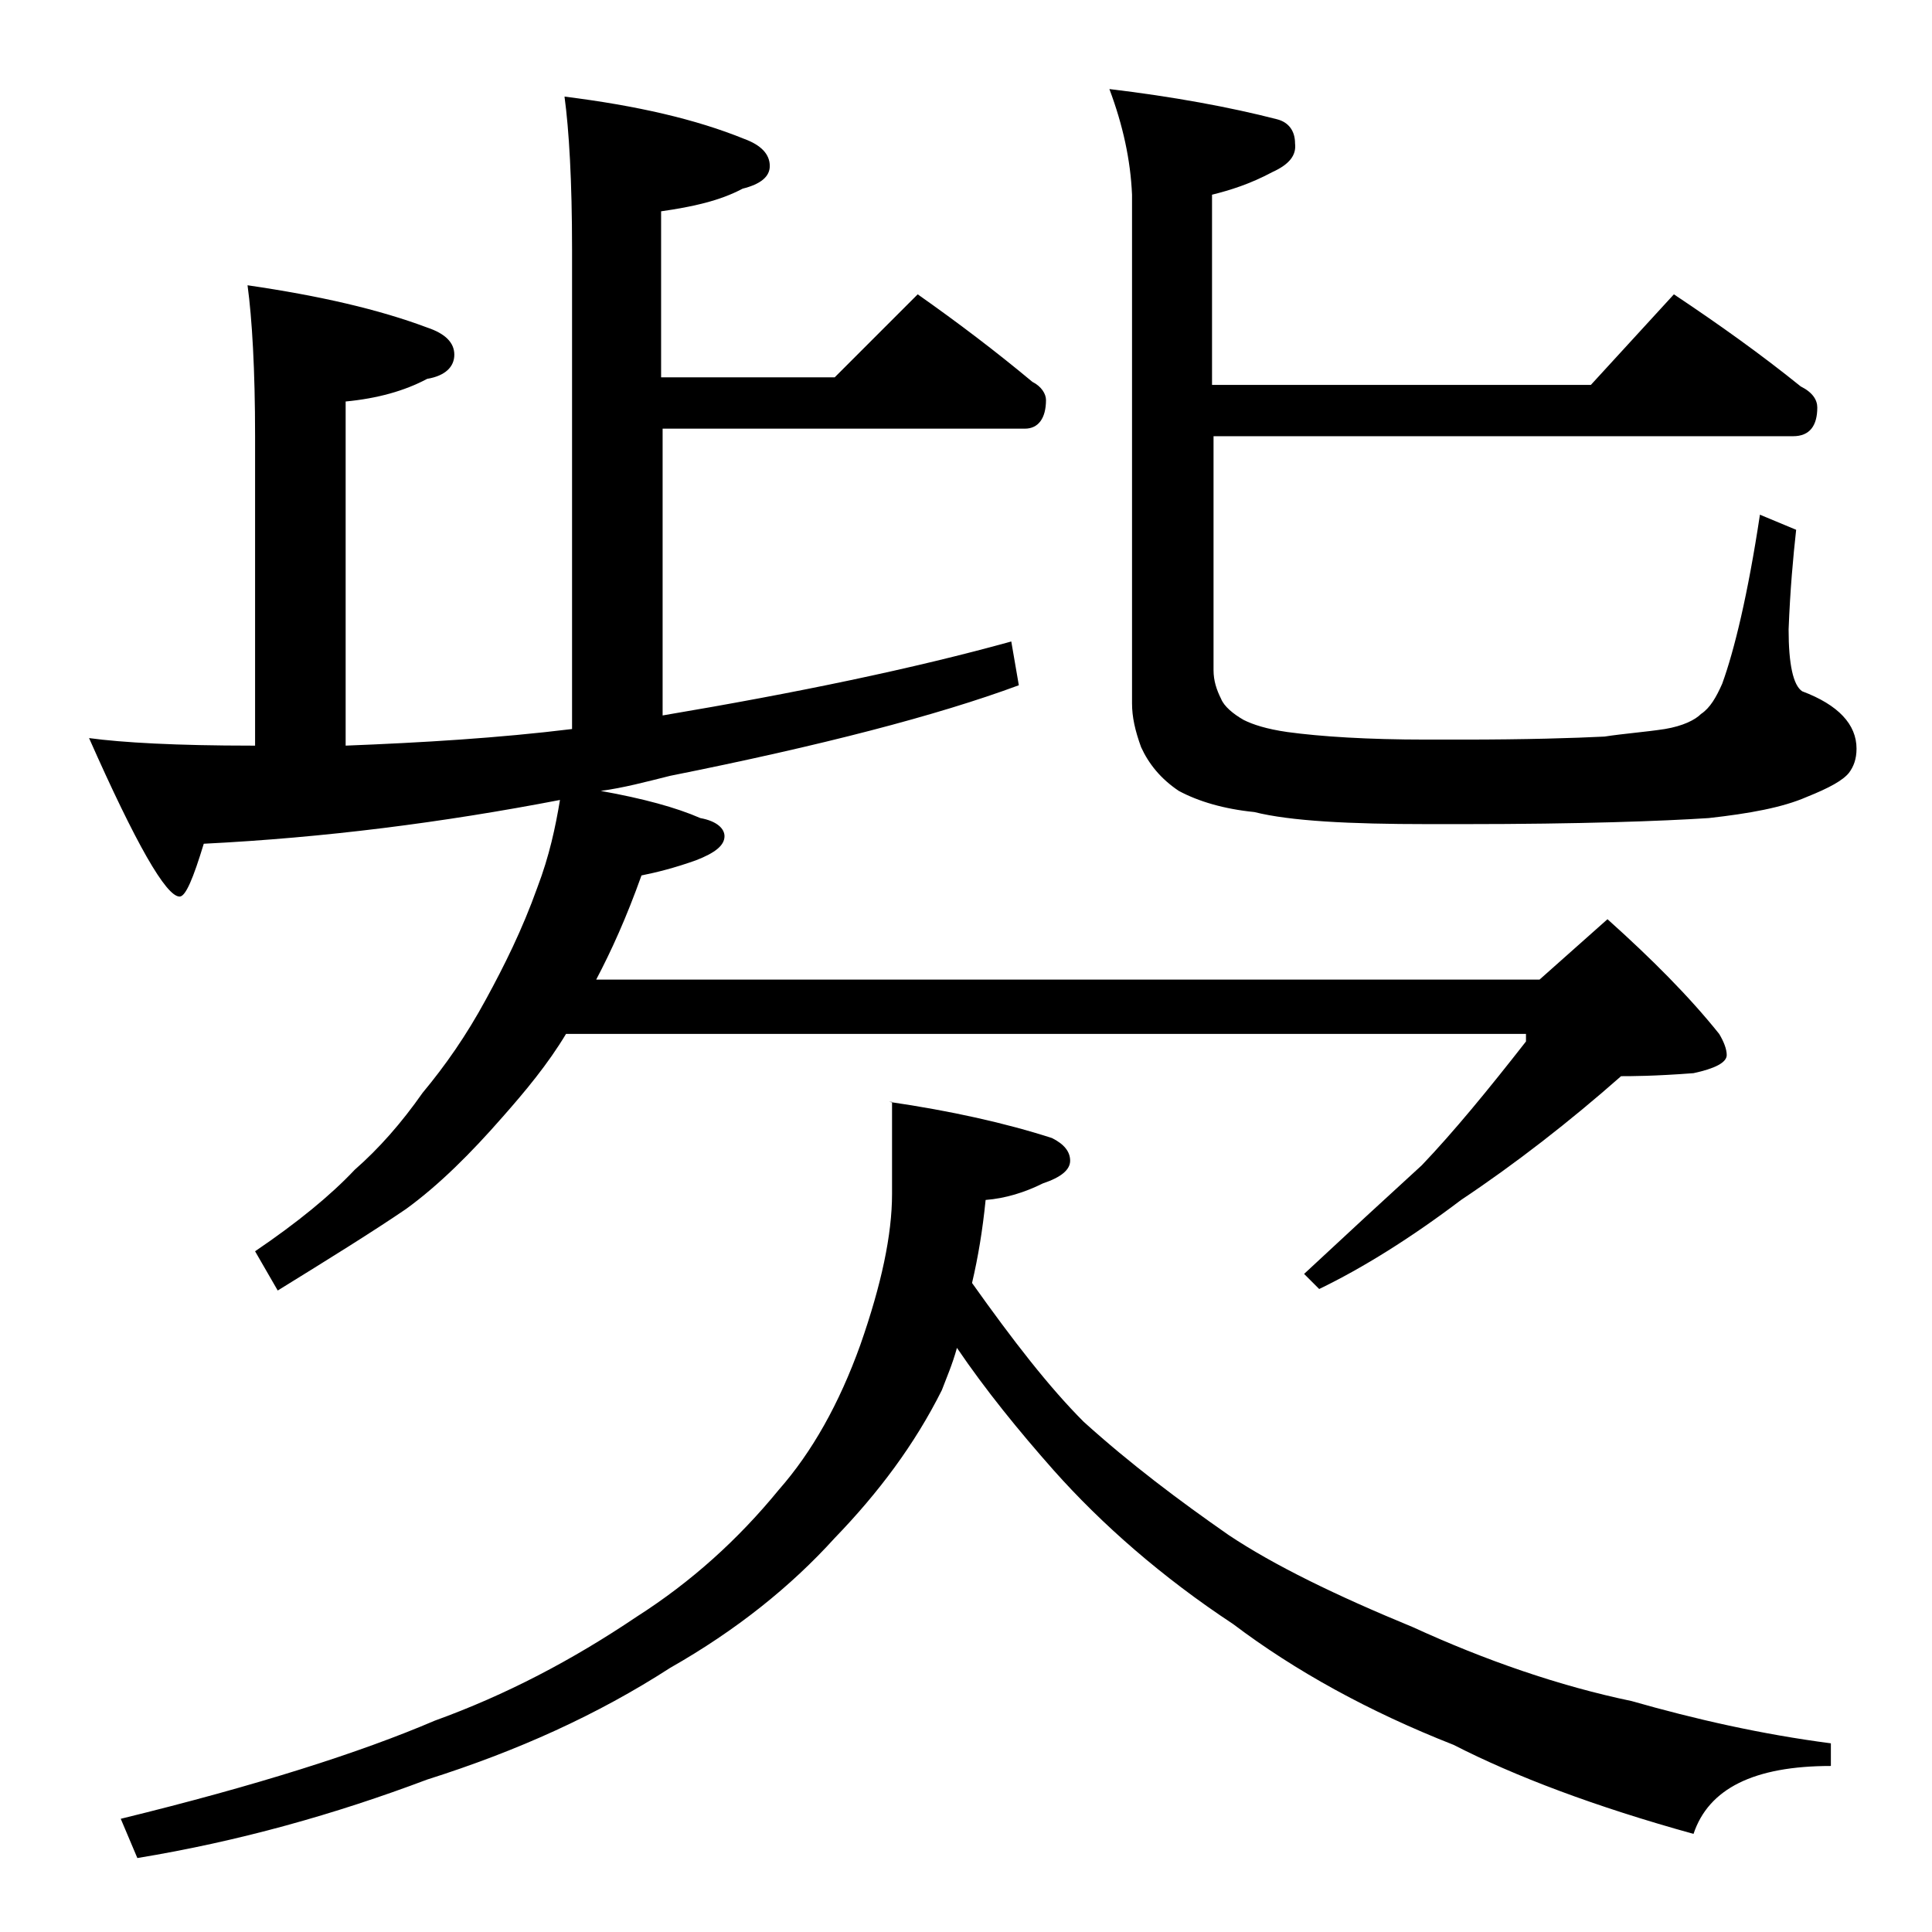
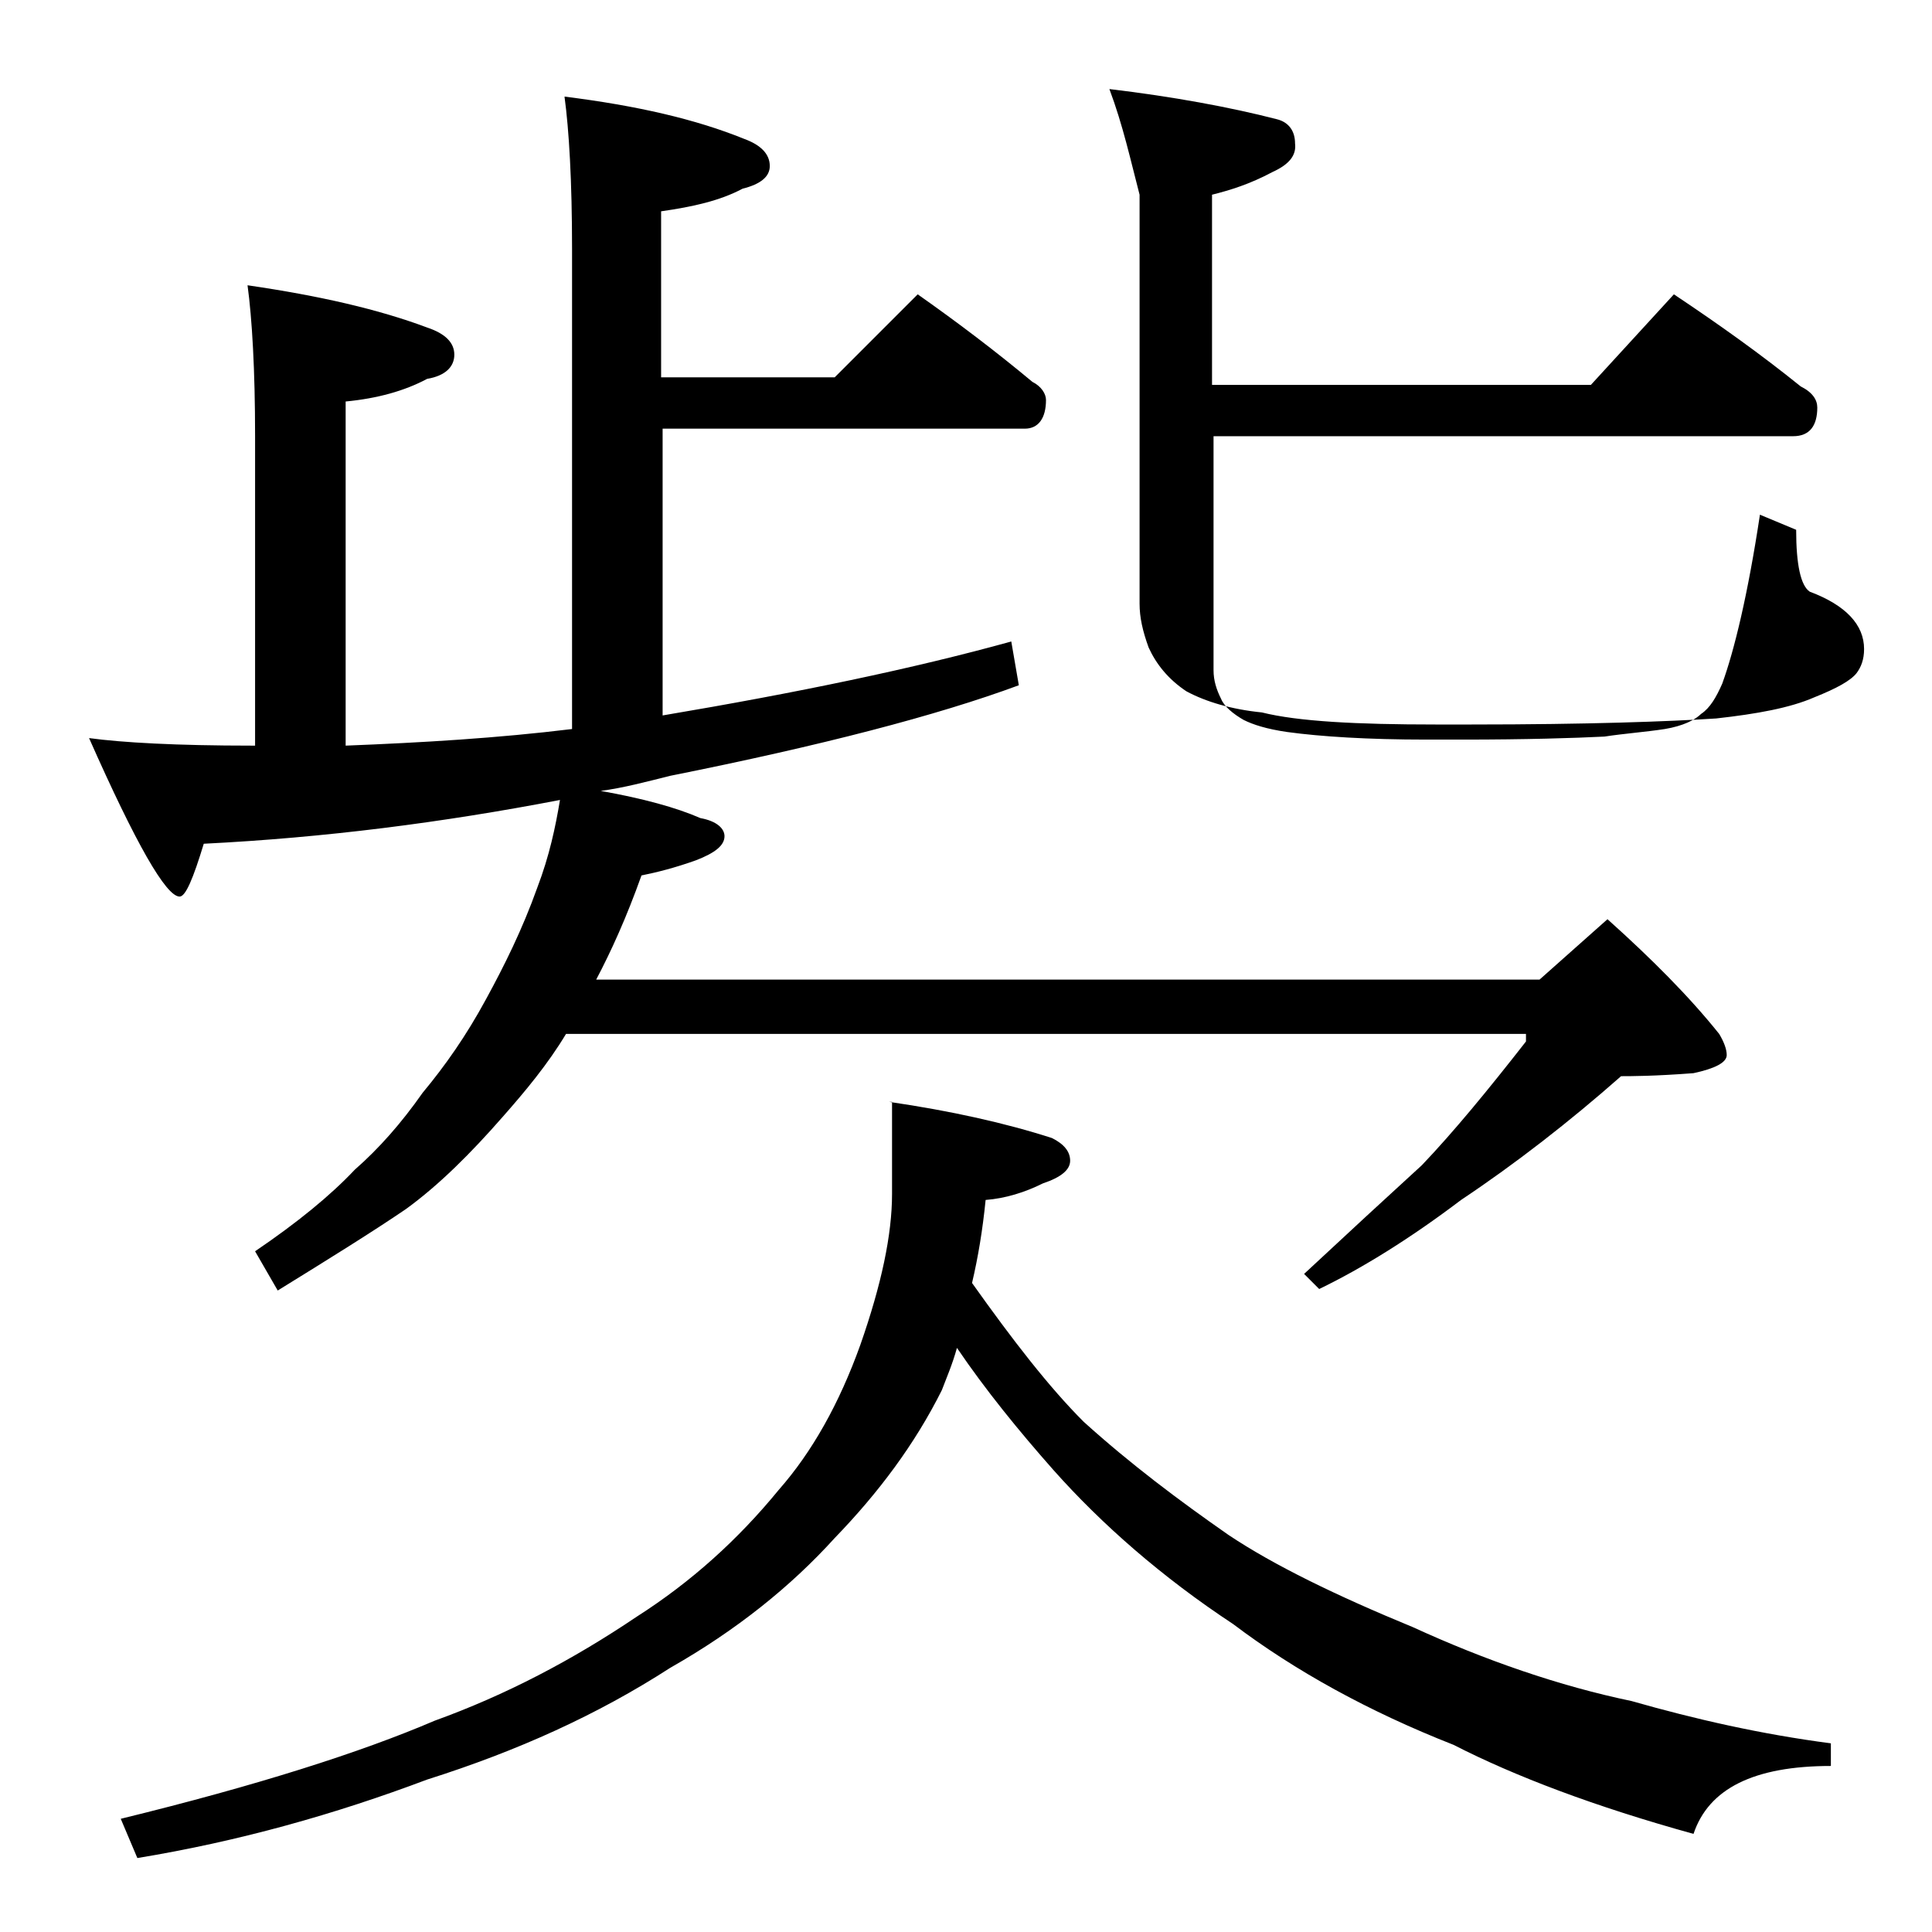
<svg xmlns="http://www.w3.org/2000/svg" version="1.1" id="Layer_1" x="0px" y="0px" viewBox="0 0 128 128" enable-background="new 0 0 128 128" xml:space="preserve">
-   <path d="M37.4,6.4c4.8,0.6,8.7,1.5,11.9,2.8C50.4,9.6,51,10.2,51,11c0,0.7-0.6,1.2-1.8,1.5c-1.5,0.8-3.3,1.2-5.4,1.5v11h11.5  l5.5-5.5c2.7,1.9,5.2,3.8,7.6,5.8c0.6,0.3,0.9,0.8,0.9,1.2c0,1.2-0.5,1.9-1.4,1.9H43.9v19c8.9-1.5,16.6-3.1,23.1-4.9l0.5,2.9  c-5.4,2-13.1,4-23.1,6c-1.6,0.4-3.1,0.8-4.6,1c2.8,0.5,5,1.1,6.6,1.8c1.1,0.2,1.6,0.7,1.6,1.2c0,0.6-0.6,1.1-1.9,1.6  c-1.4,0.5-2.6,0.8-3.6,1c-1,2.8-2,5-3,6.9H102l4.5-4c2.9,2.6,5.4,5.1,7.4,7.6c0.3,0.5,0.5,1,0.5,1.4c0,0.5-0.8,0.9-2.2,1.2  c-2.6,0.2-4.2,0.2-4.8,0.2c-3.4,3-7,5.8-10.6,8.2c-3.3,2.5-6.5,4.5-9.4,5.9l-1-1c2.9-2.7,5.5-5.1,7.8-7.2c2.1-2.2,4.4-5,6.9-8.2  v-0.5H37.5c-1.2,2-2.7,3.8-4.2,5.5c-2.1,2.4-4.2,4.5-6.4,6.1c-2.2,1.5-5.1,3.3-8.5,5.4l-1.5-2.6c2.8-1.9,5-3.7,6.6-5.4  c1.6-1.4,3.1-3.1,4.5-5.1c1.5-1.8,2.9-3.8,4.2-6.2c1.2-2.2,2.4-4.6,3.4-7.4c0.8-2.1,1.2-4,1.5-5.8c-7.8,1.5-15.6,2.5-23.6,2.9  c-0.7,2.3-1.2,3.5-1.6,3.5c-0.9,0-2.9-3.5-6-10.5c2.2,0.3,5.8,0.5,10.8,0.5h0.2V28.9c0-4.4-0.2-7.8-0.5-10c4.8,0.7,8.7,1.6,11.9,2.8  c1.2,0.4,1.8,1,1.8,1.8c0,0.8-0.6,1.4-1.8,1.6c-1.5,0.8-3.3,1.3-5.4,1.5v22.8c5.1-0.2,10.1-0.5,15-1.1V16.5  C37.9,12,37.7,8.6,37.4,6.4z M58.9,73c4.1,0.6,7.7,1.4,10.8,2.4c0.8,0.4,1.2,0.9,1.2,1.5c0,0.6-0.6,1.1-1.8,1.5  c-1.2,0.6-2.5,1-3.8,1.1c-0.2,2-0.5,3.8-0.9,5.5c2.7,3.8,5.1,6.9,7.4,9.2c3.1,2.8,6.3,5.2,9.6,7.5c3,2,7.1,4,12.2,6.1  c4.8,2.2,9.7,3.9,14.5,4.9c4.2,1.2,8.6,2.2,13.2,2.8v1.5c-5.1,0-8.1,1.5-9.1,4.5c-6.5-1.8-11.8-3.8-15.9-5.9  c-5.6-2.2-10.5-4.9-14.6-8C77,104.5,73,101,69.8,97.4c-2.3-2.6-4.5-5.3-6.4-8.1c-0.3,1.1-0.7,2-1,2.8c-1.8,3.6-4.2,6.8-7.1,9.8  c-2.9,3.2-6.5,6.1-10.9,8.6c-4.8,3.1-10.1,5.5-16.1,7.4c-6.1,2.3-12.5,4.1-19.2,5.2l-1.1-2.6c9-2.2,15.9-4.4,20.8-6.5  c4.7-1.7,9.1-4,13.4-6.9c3.6-2.3,6.7-5.1,9.4-8.4c2.2-2.5,4-5.7,5.4-9.6c1.4-4,2.1-7.3,2.1-10V73z M73.5,5.9c4.2,0.5,8,1.2,11.1,2  c0.8,0.2,1.2,0.8,1.2,1.6c0.1,0.8-0.4,1.4-1.5,1.9c-1.5,0.8-2.8,1.2-4,1.5v12.6h25.1l5.5-6c3,2,5.8,4,8.4,6.1  c0.8,0.4,1.1,0.9,1.1,1.4c0,1.2-0.5,1.9-1.6,1.9H80.4v15.5c0,0.7,0.2,1.3,0.5,1.9c0.2,0.5,0.8,1,1.5,1.4c0.6,0.3,1.5,0.6,2.9,0.8  c2.2,0.3,5.3,0.5,9.2,0.5h2.4c4.2,0,7.4-0.1,9.4-0.2c1.3-0.2,2.7-0.3,4-0.5c1.2-0.2,2-0.6,2.4-1c0.6-0.4,1-1.1,1.4-2  c0.8-2.2,1.7-5.9,2.5-11.2l2.4,1c-0.2,1.8-0.4,4-0.5,6.6c0,2.3,0.3,3.7,0.9,4.1c2.4,0.9,3.6,2.2,3.6,3.8c0,0.7-0.2,1.2-0.5,1.6  c-0.4,0.5-1.3,1-2.8,1.6c-1.6,0.7-3.8,1.1-6.5,1.4c-3.1,0.2-8.5,0.4-16.2,0.4h-2.4c-5.2,0-9.1-0.2-11.5-0.8c-2-0.2-3.7-0.7-5-1.4  c-1.2-0.8-2-1.8-2.5-2.9c-0.4-1.1-0.6-2-0.6-2.9V12.9C74.9,10.6,74.4,8.3,73.5,5.9z" />
+   <path d="M37.4,6.4c4.8,0.6,8.7,1.5,11.9,2.8C50.4,9.6,51,10.2,51,11c0,0.7-0.6,1.2-1.8,1.5c-1.5,0.8-3.3,1.2-5.4,1.5v11h11.5  l5.5-5.5c2.7,1.9,5.2,3.8,7.6,5.8c0.6,0.3,0.9,0.8,0.9,1.2c0,1.2-0.5,1.9-1.4,1.9H43.9v19c8.9-1.5,16.6-3.1,23.1-4.9l0.5,2.9  c-5.4,2-13.1,4-23.1,6c-1.6,0.4-3.1,0.8-4.6,1c2.8,0.5,5,1.1,6.6,1.8c1.1,0.2,1.6,0.7,1.6,1.2c0,0.6-0.6,1.1-1.9,1.6  c-1.4,0.5-2.6,0.8-3.6,1c-1,2.8-2,5-3,6.9H102l4.5-4c2.9,2.6,5.4,5.1,7.4,7.6c0.3,0.5,0.5,1,0.5,1.4c0,0.5-0.8,0.9-2.2,1.2  c-2.6,0.2-4.2,0.2-4.8,0.2c-3.4,3-7,5.8-10.6,8.2c-3.3,2.5-6.5,4.5-9.4,5.9l-1-1c2.9-2.7,5.5-5.1,7.8-7.2c2.1-2.2,4.4-5,6.9-8.2  v-0.5H37.5c-1.2,2-2.7,3.8-4.2,5.5c-2.1,2.4-4.2,4.5-6.4,6.1c-2.2,1.5-5.1,3.3-8.5,5.4l-1.5-2.6c2.8-1.9,5-3.7,6.6-5.4  c1.6-1.4,3.1-3.1,4.5-5.1c1.5-1.8,2.9-3.8,4.2-6.2c1.2-2.2,2.4-4.6,3.4-7.4c0.8-2.1,1.2-4,1.5-5.8c-7.8,1.5-15.6,2.5-23.6,2.9  c-0.7,2.3-1.2,3.5-1.6,3.5c-0.9,0-2.9-3.5-6-10.5c2.2,0.3,5.8,0.5,10.8,0.5h0.2V28.9c0-4.4-0.2-7.8-0.5-10c4.8,0.7,8.7,1.6,11.9,2.8  c1.2,0.4,1.8,1,1.8,1.8c0,0.8-0.6,1.4-1.8,1.6c-1.5,0.8-3.3,1.3-5.4,1.5v22.8c5.1-0.2,10.1-0.5,15-1.1V16.5  C37.9,12,37.7,8.6,37.4,6.4z M58.9,73c4.1,0.6,7.7,1.4,10.8,2.4c0.8,0.4,1.2,0.9,1.2,1.5c0,0.6-0.6,1.1-1.8,1.5  c-1.2,0.6-2.5,1-3.8,1.1c-0.2,2-0.5,3.8-0.9,5.5c2.7,3.8,5.1,6.9,7.4,9.2c3.1,2.8,6.3,5.2,9.6,7.5c3,2,7.1,4,12.2,6.1  c4.8,2.2,9.7,3.9,14.5,4.9c4.2,1.2,8.6,2.2,13.2,2.8v1.5c-5.1,0-8.1,1.5-9.1,4.5c-6.5-1.8-11.8-3.8-15.9-5.9  c-5.6-2.2-10.5-4.9-14.6-8C77,104.5,73,101,69.8,97.4c-2.3-2.6-4.5-5.3-6.4-8.1c-0.3,1.1-0.7,2-1,2.8c-1.8,3.6-4.2,6.8-7.1,9.8  c-2.9,3.2-6.5,6.1-10.9,8.6c-4.8,3.1-10.1,5.5-16.1,7.4c-6.1,2.3-12.5,4.1-19.2,5.2l-1.1-2.6c9-2.2,15.9-4.4,20.8-6.5  c4.7-1.7,9.1-4,13.4-6.9c3.6-2.3,6.7-5.1,9.4-8.4c2.2-2.5,4-5.7,5.4-9.6c1.4-4,2.1-7.3,2.1-10V73z M73.5,5.9c4.2,0.5,8,1.2,11.1,2  c0.8,0.2,1.2,0.8,1.2,1.6c0.1,0.8-0.4,1.4-1.5,1.9c-1.5,0.8-2.8,1.2-4,1.5v12.6h25.1l5.5-6c3,2,5.8,4,8.4,6.1  c0.8,0.4,1.1,0.9,1.1,1.4c0,1.2-0.5,1.9-1.6,1.9H80.4v15.5c0,0.7,0.2,1.3,0.5,1.9c0.2,0.5,0.8,1,1.5,1.4c0.6,0.3,1.5,0.6,2.9,0.8  c2.2,0.3,5.3,0.5,9.2,0.5h2.4c4.2,0,7.4-0.1,9.4-0.2c1.3-0.2,2.7-0.3,4-0.5c1.2-0.2,2-0.6,2.4-1c0.6-0.4,1-1.1,1.4-2  c0.8-2.2,1.7-5.9,2.5-11.2l2.4,1c0,2.3,0.3,3.7,0.9,4.1c2.4,0.9,3.6,2.2,3.6,3.8c0,0.7-0.2,1.2-0.5,1.6  c-0.4,0.5-1.3,1-2.8,1.6c-1.6,0.7-3.8,1.1-6.5,1.4c-3.1,0.2-8.5,0.4-16.2,0.4h-2.4c-5.2,0-9.1-0.2-11.5-0.8c-2-0.2-3.7-0.7-5-1.4  c-1.2-0.8-2-1.8-2.5-2.9c-0.4-1.1-0.6-2-0.6-2.9V12.9C74.9,10.6,74.4,8.3,73.5,5.9z" />
</svg>